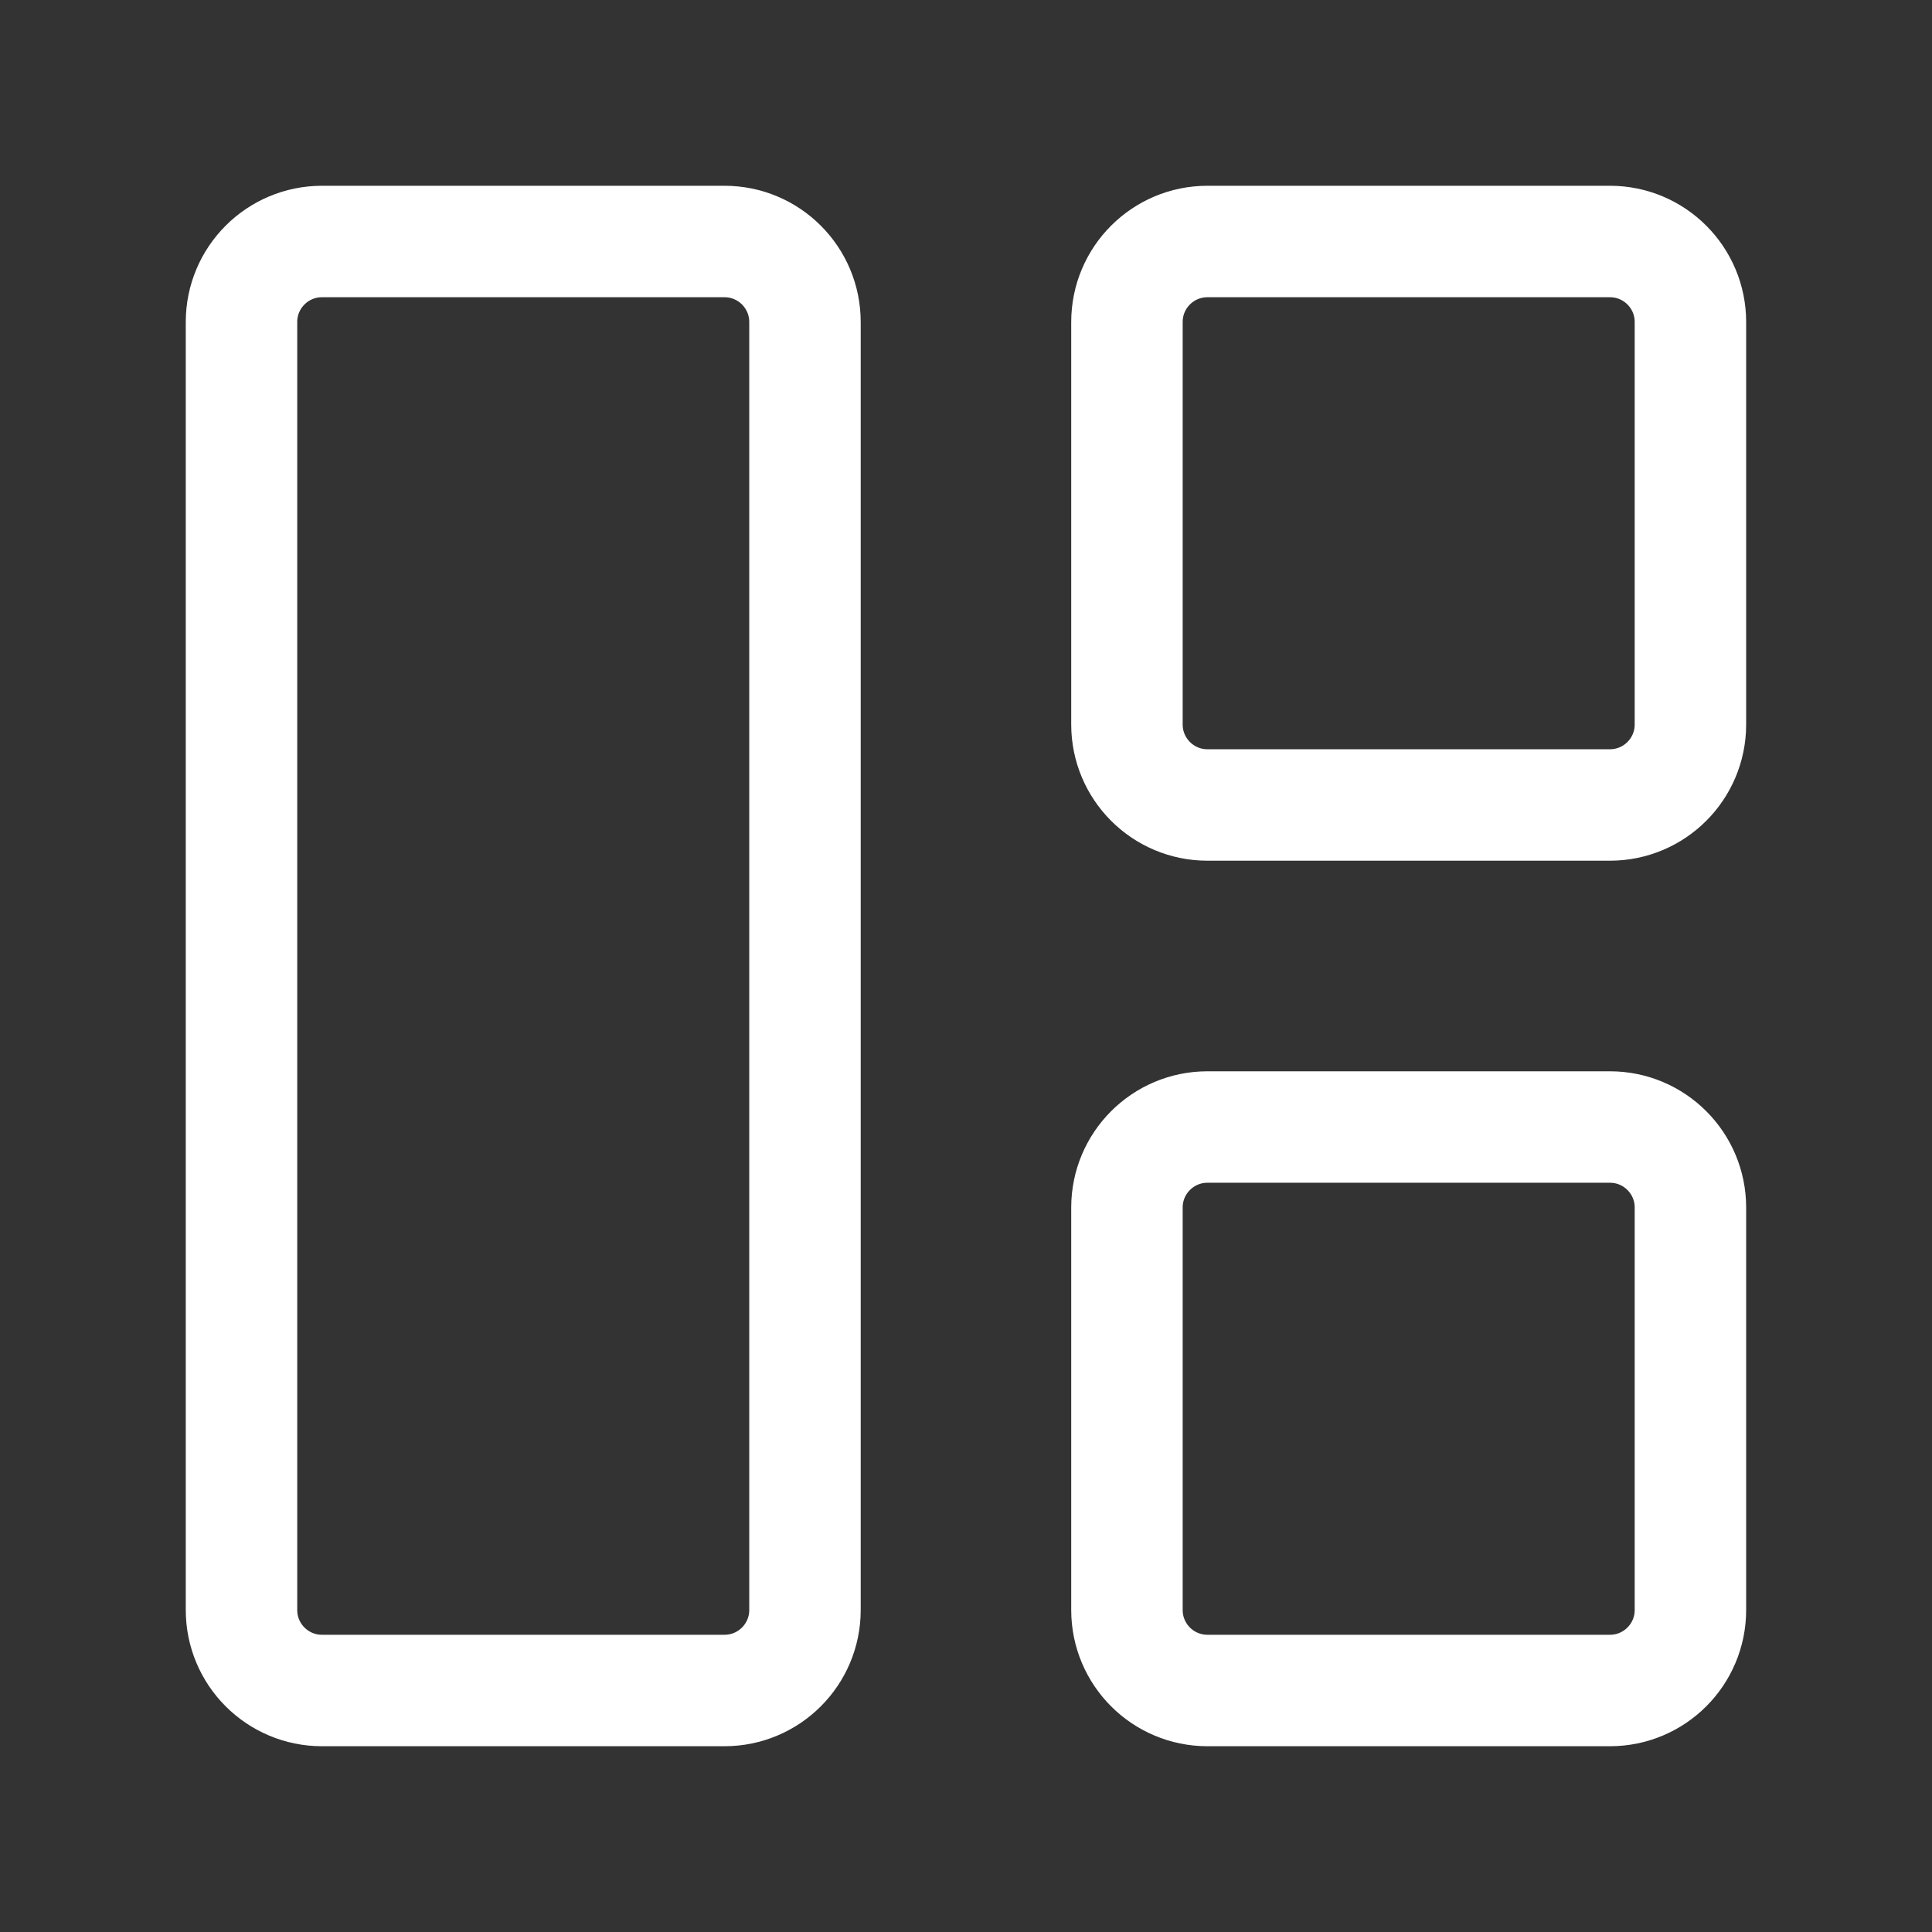
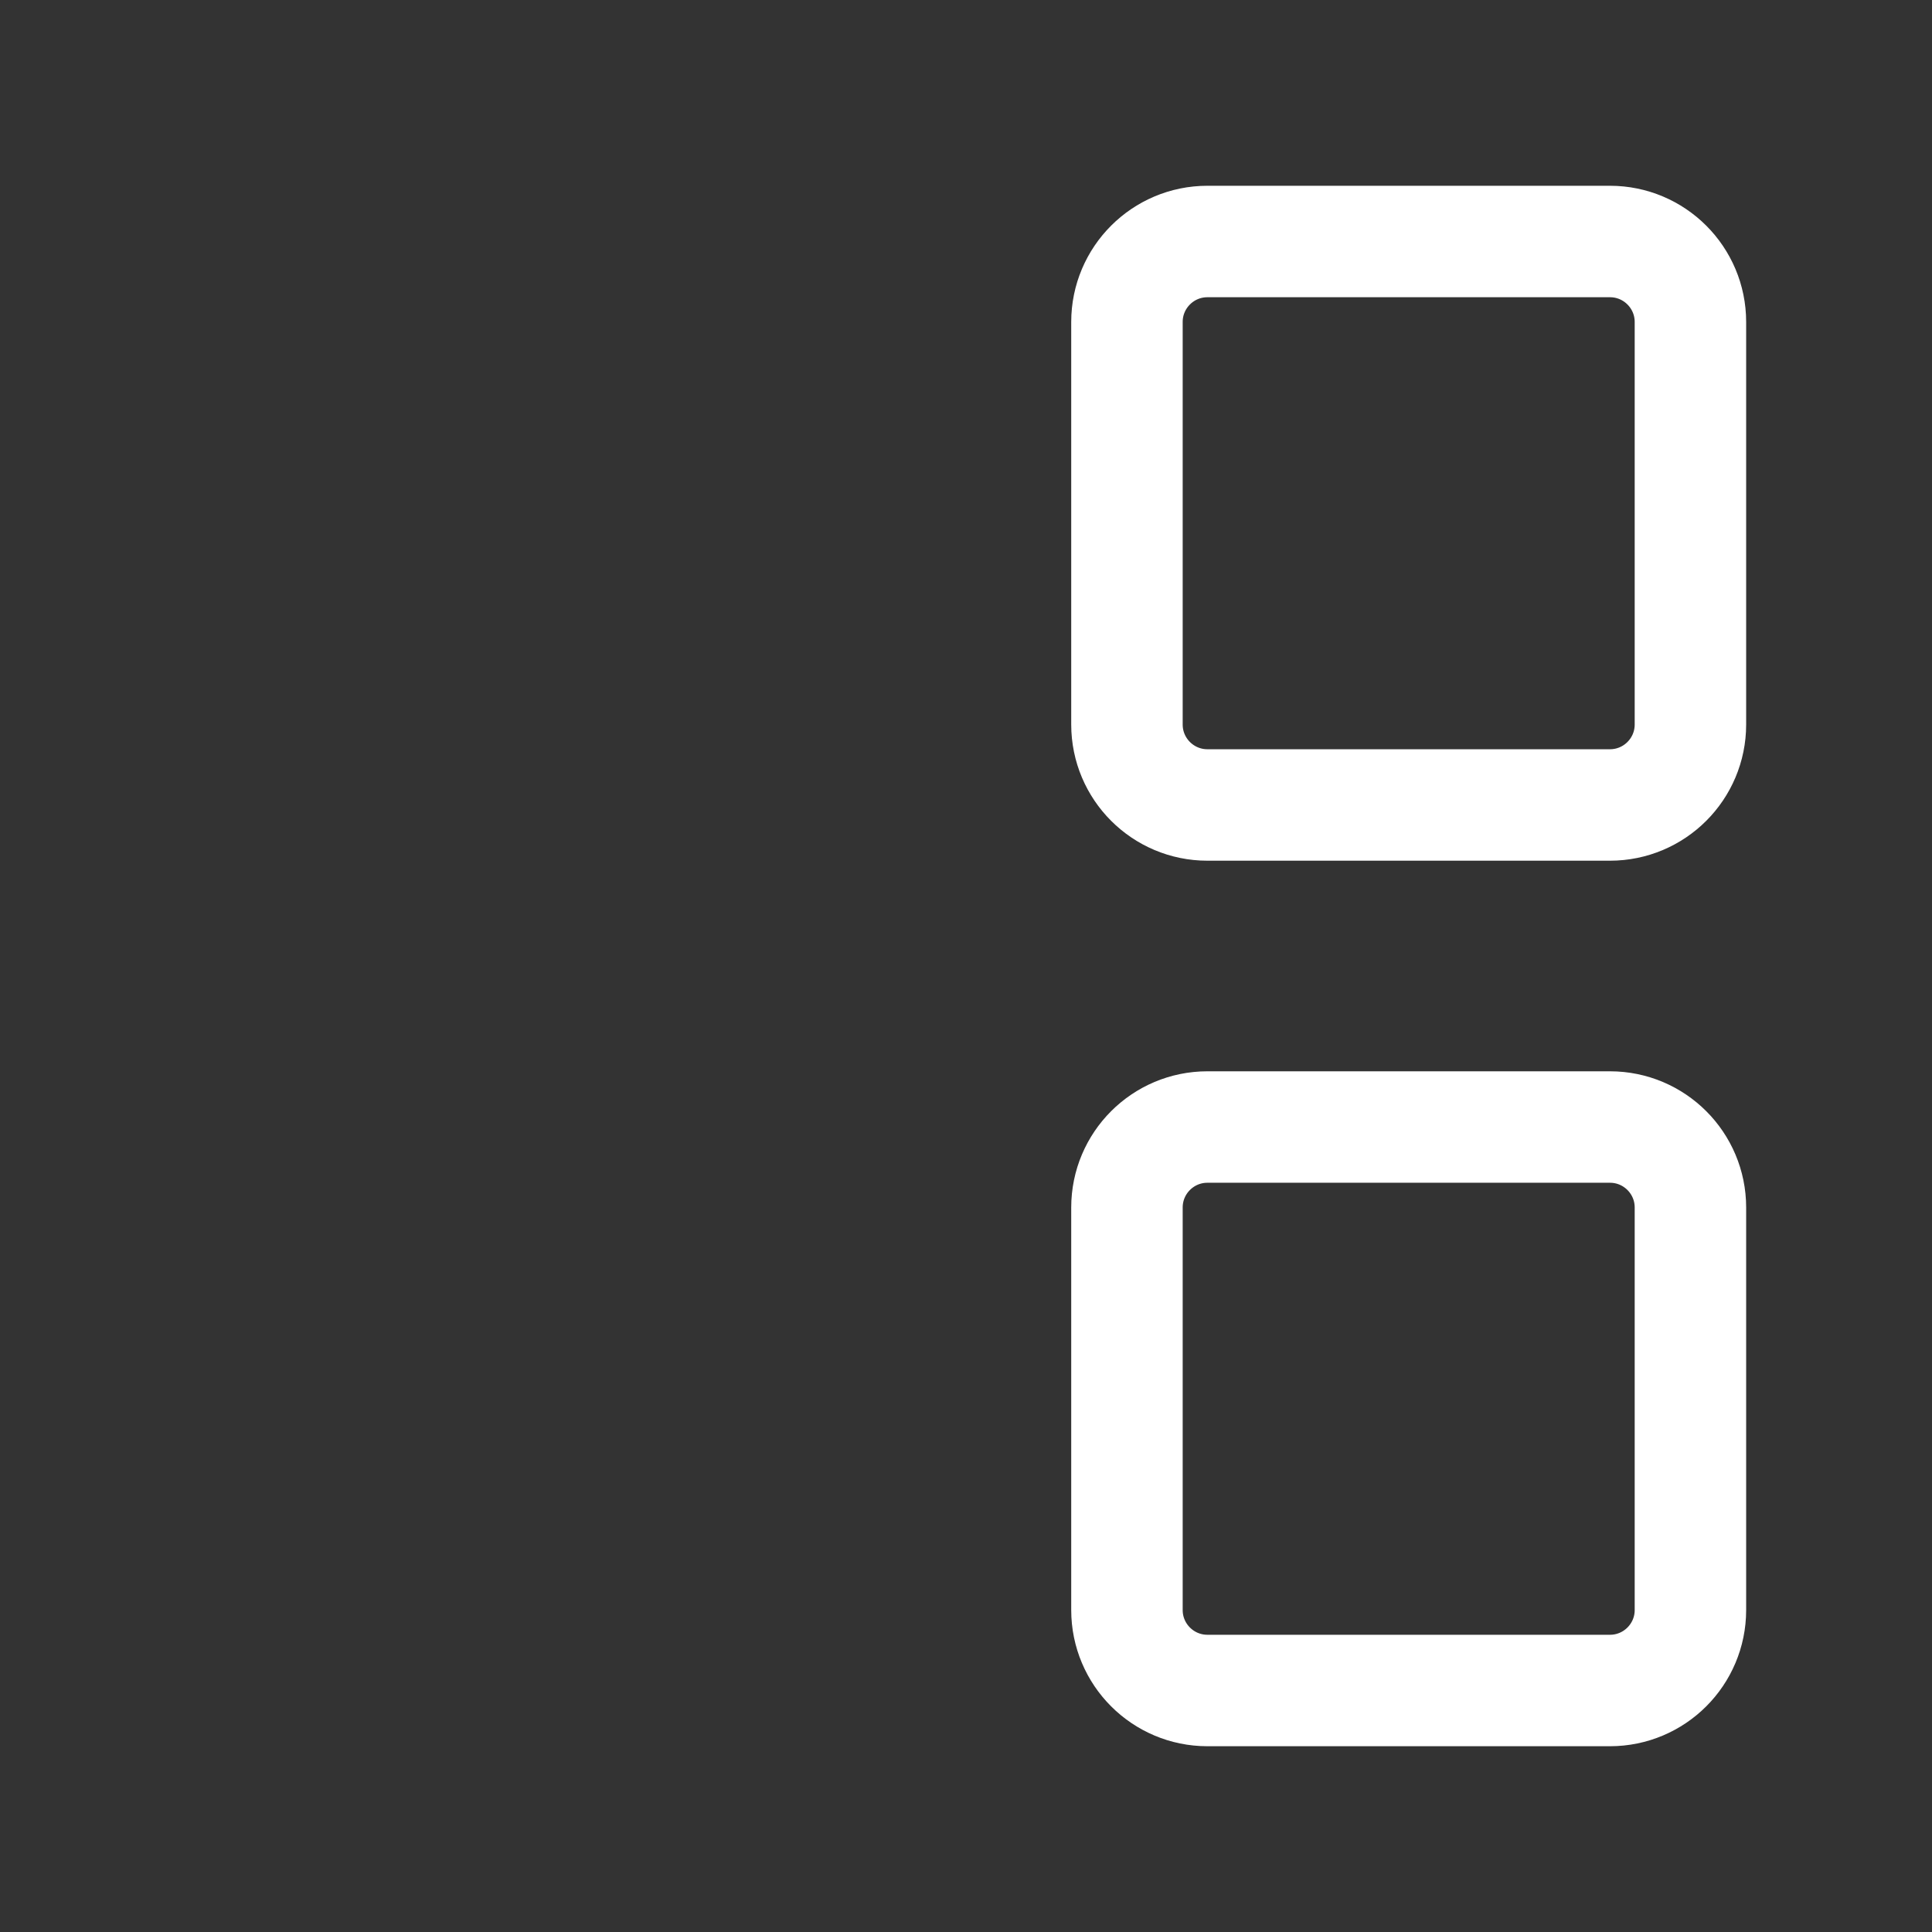
<svg xmlns="http://www.w3.org/2000/svg" width="26" height="26" viewBox="0 0 26 26" fill="none">
  <rect x="0" y="0" width="26" height="26" fill="#333333" stroke="none" />
  <g id="Frame">
-     <path id="Vector" d="M9.75 3.25H4.333C3.735 3.25 3.25 3.735 3.25 4.333V21.667C3.25 22.265 3.735 22.75 4.333 22.75H9.75C10.348 22.75 10.833 22.265 10.833 21.667V4.333C10.833 3.735 10.348 3.25 9.75 3.25Z" stroke="white" stroke-width="1.5" stroke-linecap="round" stroke-linejoin="round" />
    <path id="Vector_2" d="M21.666 3.25H16.249C15.651 3.25 15.166 3.735 15.166 4.333V9.75C15.166 10.348 15.651 10.833 16.249 10.833H21.666C22.264 10.833 22.749 10.348 22.749 9.75V4.333C22.749 3.735 22.264 3.25 21.666 3.25Z" stroke="white" stroke-width="1.5" stroke-linecap="round" stroke-linejoin="round" />
    <path id="Vector_3" d="M21.666 15.167H16.249C15.651 15.167 15.166 15.652 15.166 16.25V21.667C15.166 22.265 15.651 22.75 16.249 22.75H21.666C22.264 22.75 22.749 22.265 22.749 21.667V16.25C22.749 15.652 22.264 15.167 21.666 15.167Z" stroke="white" stroke-width="1.5" stroke-linecap="round" stroke-linejoin="round" />
  </g>
</svg>